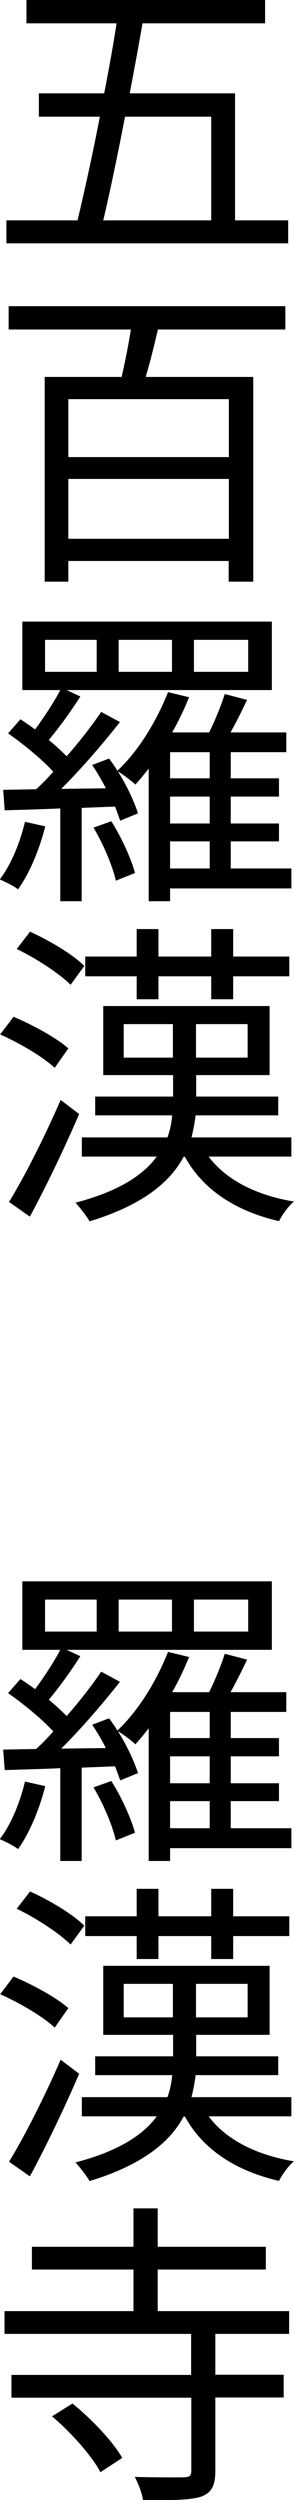
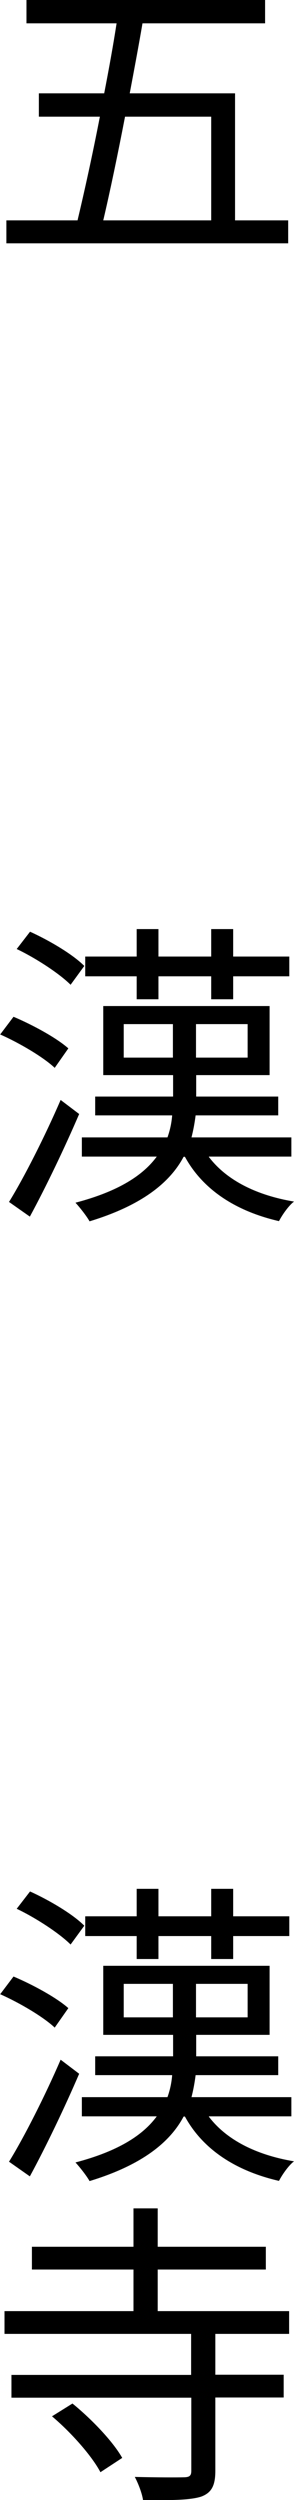
<svg xmlns="http://www.w3.org/2000/svg" id="_レイヤー_2" viewBox="0 0 15.66 132.85">
  <defs>
    <style>.cls-1{stroke-width:0px;}</style>
  </defs>
  <g id="gra">
    <path class="cls-1" d="M15.35,11.71v1.22H.34v-1.22h3.79c.37-1.55.8-3.5,1.19-5.51h-3.25v-1.24h3.48c.25-1.29.48-2.55.66-3.72H1.41V0h12.71v1.24h-6.53c-.2,1.17-.44,2.45-.68,3.72h5.61v6.75h2.82ZM6.66,6.2c-.39,2.02-.8,3.98-1.16,5.51h5.75v-5.51h-4.59Z" />
-     <path class="cls-1" d="M8.41,17.51c-.2.87-.42,1.75-.65,2.52h5.73v10.88h-1.31v-1.1H3.64v1.1h-1.26v-10.88h4.1c.17-.75.36-1.68.49-2.52H.46v-1.24h14.74v1.24h-6.78ZM12.19,21.21H3.64v3.08h8.55v-3.08ZM12.19,28.63v-3.18H3.64v3.18h8.55Z" />
-     <path class="cls-1" d="M2.41,43.91c-.31,1.24-.85,2.52-1.45,3.35-.2-.17-.7-.41-.97-.53.61-.8,1.07-1.94,1.34-3.06l1.07.24ZM15.54,47.21h-6.48v.68h-1.14v-7.05c-.24.31-.48.6-.71.85-.2-.19-.65-.53-.93-.7.48.76.88,1.63,1.07,2.23l-.95.39c-.07-.22-.17-.48-.27-.75l-1.78.07v4.96h-1.14v-4.93c-1.09.05-2.11.07-2.96.1l-.08-1.09,1.75-.03c.31-.27.61-.59.92-.93-.59-.65-1.58-1.46-2.41-2.04l.66-.75c.25.17.51.34.78.54.48-.65,1-1.44,1.34-2.09H1.19v-3.64h13.29v3.64H3.55l.73.34c-.51.8-1.14,1.67-1.68,2.31.37.31.7.61.95.87.7-.8,1.36-1.65,1.84-2.36l1,.54c-.92,1.16-2.07,2.5-3.13,3.55l2.38-.03c-.22-.43-.48-.87-.73-1.24l.9-.34c.15.2.31.42.44.65,1.12-1.05,2.07-2.6,2.7-4.18l1.12.27c-.25.63-.56,1.27-.9,1.87h1.97c.32-.65.65-1.45.83-2.04l1.19.31c-.27.58-.58,1.19-.88,1.73h2.97v1.05h-2.96v1.39h2.57v.97h-2.57v1.43h2.57v.95h-2.57v1.44h3.23v1.05ZM2.4,35.7h2.75v-1.7h-2.75v1.7ZM5.93,43.64c.54.85,1.07,2.02,1.26,2.75l-1.02.41c-.17-.77-.66-1.94-1.19-2.82l.95-.34ZM6.32,35.7h2.84v-1.7h-2.84v1.7ZM11.17,39.97h-2.11v1.39h2.11v-1.39ZM11.17,42.33h-2.11v1.43h2.11v-1.43ZM9.06,46.15h2.11v-1.44h-2.11v1.44ZM10.33,35.7h2.89v-1.7h-2.89v1.7Z" />
    <path class="cls-1" d="M2.92,56.75c-.59-.56-1.85-1.31-2.91-1.78l.71-.94c1.02.43,2.29,1.12,2.92,1.68l-.73,1.04ZM4.22,59.19c-.77,1.79-1.77,3.88-2.63,5.46l-1.11-.78c.8-1.29,1.92-3.5,2.75-5.42l.99.75ZM3.76,52.33c-.59-.59-1.84-1.41-2.87-1.9l.71-.92c1.02.46,2.29,1.21,2.89,1.82l-.73,1ZM11.12,61.47c.92,1.22,2.5,2.04,4.54,2.38-.29.22-.63.71-.8,1.04-2.31-.53-4.06-1.68-5.01-3.42h-.07c-.71,1.34-2.18,2.57-5.01,3.43-.15-.27-.51-.73-.75-.99,2.33-.61,3.62-1.48,4.33-2.45h-3.99v-1.02h4.56c.14-.39.22-.78.25-1.17h-4.1v-1h4.15v-1.14h-3.72v-3.67h8.86v3.67h-3.91v1.14h4.37v1h-4.4c-.05.39-.12.78-.22,1.17h5.32v1.02h-4.38ZM7.28,51.88h-2.74v-1.05h2.74v-1.46h1.16v1.46h2.81v-1.46h1.17v1.46h2.99v1.05h-2.99v1.22h-1.17v-1.22h-2.81v1.22h-1.16v-1.22ZM9.21,56.2v-1.78h-2.62v1.78h2.62ZM13.19,54.42h-2.75v1.78h2.75v-1.78Z" />
-     <path class="cls-1" d="M2.41,94.91c-.31,1.24-.85,2.52-1.45,3.35-.2-.17-.7-.41-.97-.53.61-.8,1.07-1.94,1.34-3.06l1.07.24ZM15.54,98.21h-6.48v.68h-1.14v-7.05c-.24.31-.48.6-.71.85-.2-.19-.65-.53-.93-.7.48.76.88,1.63,1.07,2.23l-.95.39c-.07-.22-.17-.48-.27-.75l-1.78.07v4.96h-1.14v-4.93c-1.09.05-2.11.07-2.96.1l-.08-1.09,1.75-.03c.31-.27.61-.59.92-.93-.59-.65-1.58-1.46-2.41-2.04l.66-.75c.25.17.51.34.78.54.48-.65,1-1.44,1.34-2.09H1.19v-3.64h13.29v3.64H3.55l.73.34c-.51.8-1.14,1.67-1.68,2.31.37.31.7.61.95.87.7-.8,1.36-1.65,1.84-2.36l1,.54c-.92,1.16-2.07,2.5-3.13,3.55l2.38-.03c-.22-.43-.48-.87-.73-1.24l.9-.34c.15.2.31.42.44.65,1.12-1.05,2.07-2.6,2.7-4.18l1.12.27c-.25.63-.56,1.27-.9,1.87h1.97c.32-.65.65-1.45.83-2.04l1.19.31c-.27.58-.58,1.19-.88,1.73h2.97v1.05h-2.96v1.39h2.57v.97h-2.57v1.43h2.57v.95h-2.57v1.44h3.23v1.05ZM2.4,86.7h2.75v-1.7h-2.75v1.7ZM5.93,94.64c.54.85,1.07,2.02,1.26,2.75l-1.02.41c-.17-.77-.66-1.94-1.19-2.82l.95-.34ZM6.32,86.7h2.84v-1.7h-2.84v1.7ZM11.17,90.97h-2.11v1.39h2.11v-1.39ZM11.17,93.33h-2.11v1.43h2.11v-1.43ZM9.06,97.15h2.11v-1.44h-2.11v1.44ZM10.33,86.7h2.89v-1.7h-2.89v1.7Z" />
    <path class="cls-1" d="M2.92,107.75c-.59-.56-1.85-1.31-2.91-1.78l.71-.94c1.02.43,2.29,1.12,2.92,1.68l-.73,1.04ZM4.22,110.19c-.77,1.79-1.77,3.88-2.63,5.46l-1.11-.78c.8-1.29,1.92-3.5,2.75-5.42l.99.75ZM3.76,103.33c-.59-.59-1.84-1.41-2.87-1.9l.71-.92c1.02.46,2.29,1.21,2.89,1.82l-.73,1ZM11.12,112.47c.92,1.22,2.5,2.04,4.54,2.38-.29.22-.63.71-.8,1.04-2.31-.53-4.06-1.68-5.01-3.42h-.07c-.71,1.34-2.18,2.57-5.01,3.43-.15-.27-.51-.73-.75-.99,2.33-.61,3.62-1.48,4.33-2.45h-3.99v-1.02h4.56c.14-.39.22-.78.25-1.17h-4.1v-1h4.15v-1.14h-3.72v-3.67h8.86v3.67h-3.91v1.14h4.37v1h-4.4c-.05.39-.12.78-.22,1.17h5.32v1.02h-4.38ZM7.28,102.88h-2.74v-1.05h2.74v-1.46h1.16v1.46h2.81v-1.46h1.17v1.46h2.99v1.05h-2.99v1.22h-1.17v-1.22h-2.81v1.22h-1.16v-1.22ZM9.21,107.2v-1.78h-2.62v1.78h2.62ZM13.19,105.42h-2.75v1.78h2.75v-1.78Z" />
    <path class="cls-1" d="M11.47,124.01v2.18h3.64v1.21h-3.64v3.89c0,.78-.19,1.17-.76,1.38-.61.19-1.6.19-3.09.19-.05-.36-.25-.88-.44-1.24,1.17.03,2.29.03,2.6.02.31,0,.41-.08.41-.34v-3.89H.61v-1.21h9.57v-2.18H.24v-1.21h6.87v-2.21H1.7v-1.21h5.41v-2.04h1.29v2.04h5.76v1.21h-5.76v2.21h7v1.21h-3.93ZM3.86,127.72c1.02.83,2.16,2.02,2.65,2.89l-1.16.76c-.46-.87-1.56-2.11-2.58-2.97l1.09-.68Z" />
  </g>
</svg>